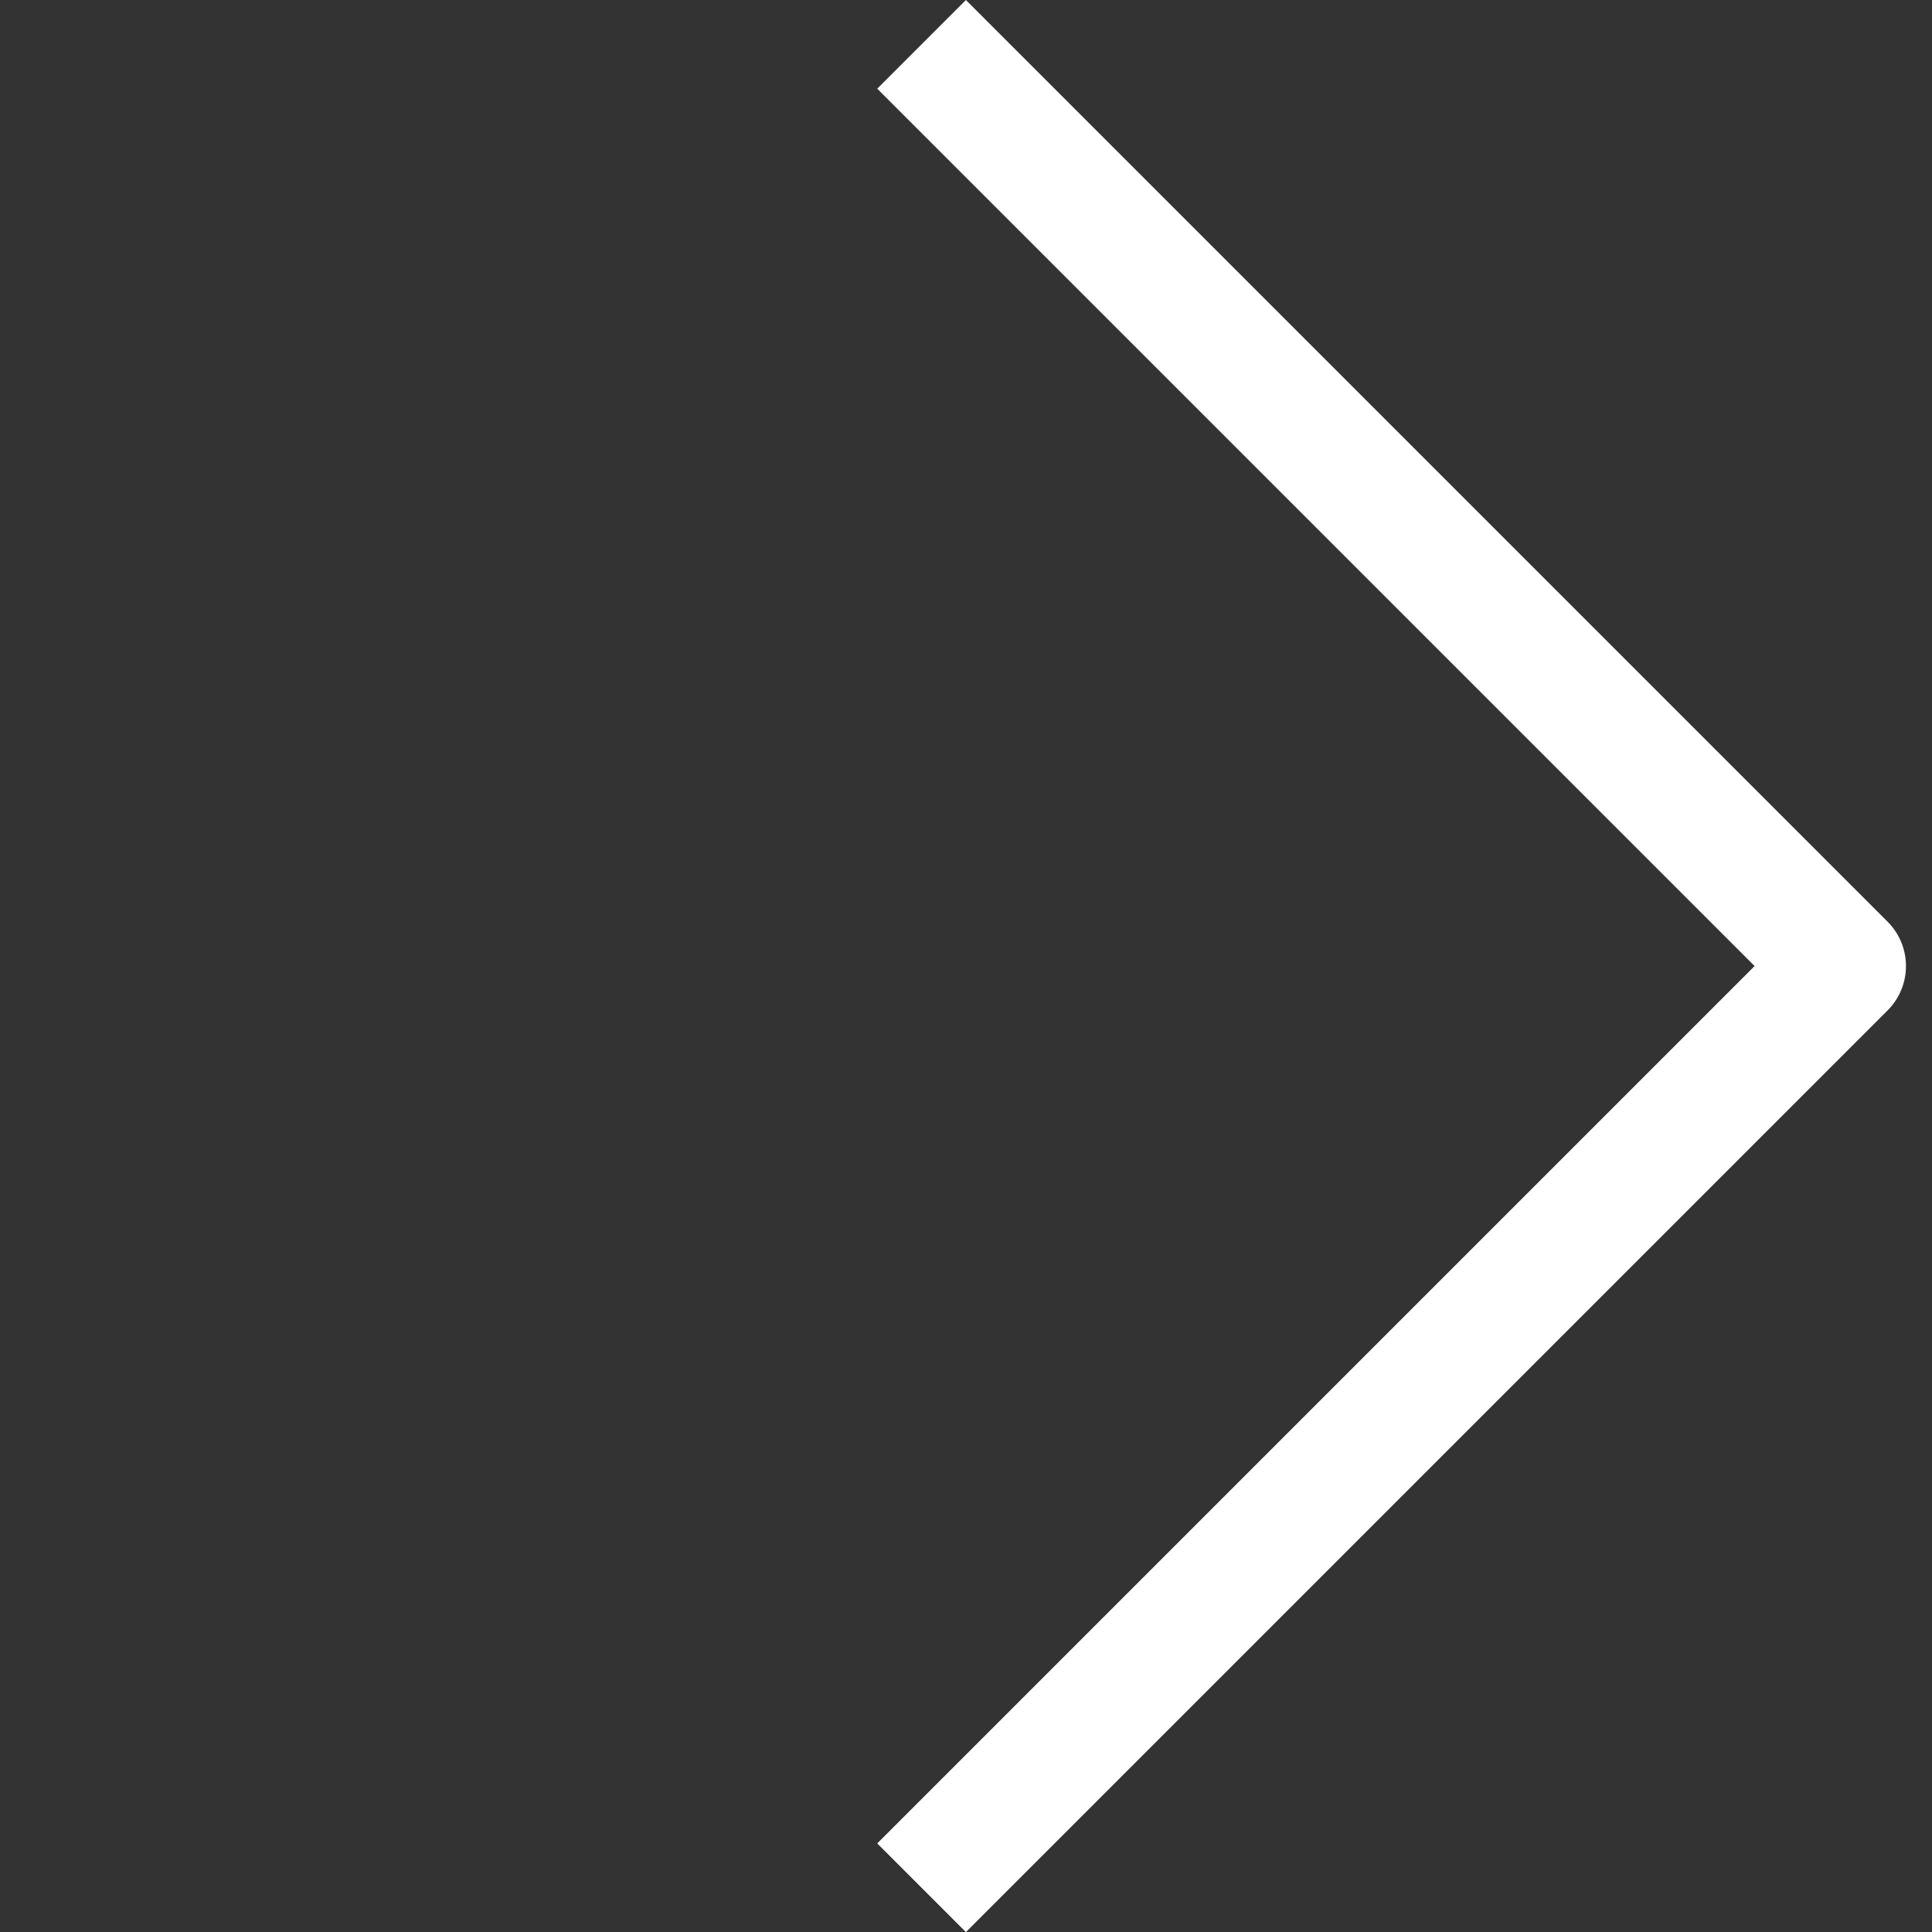
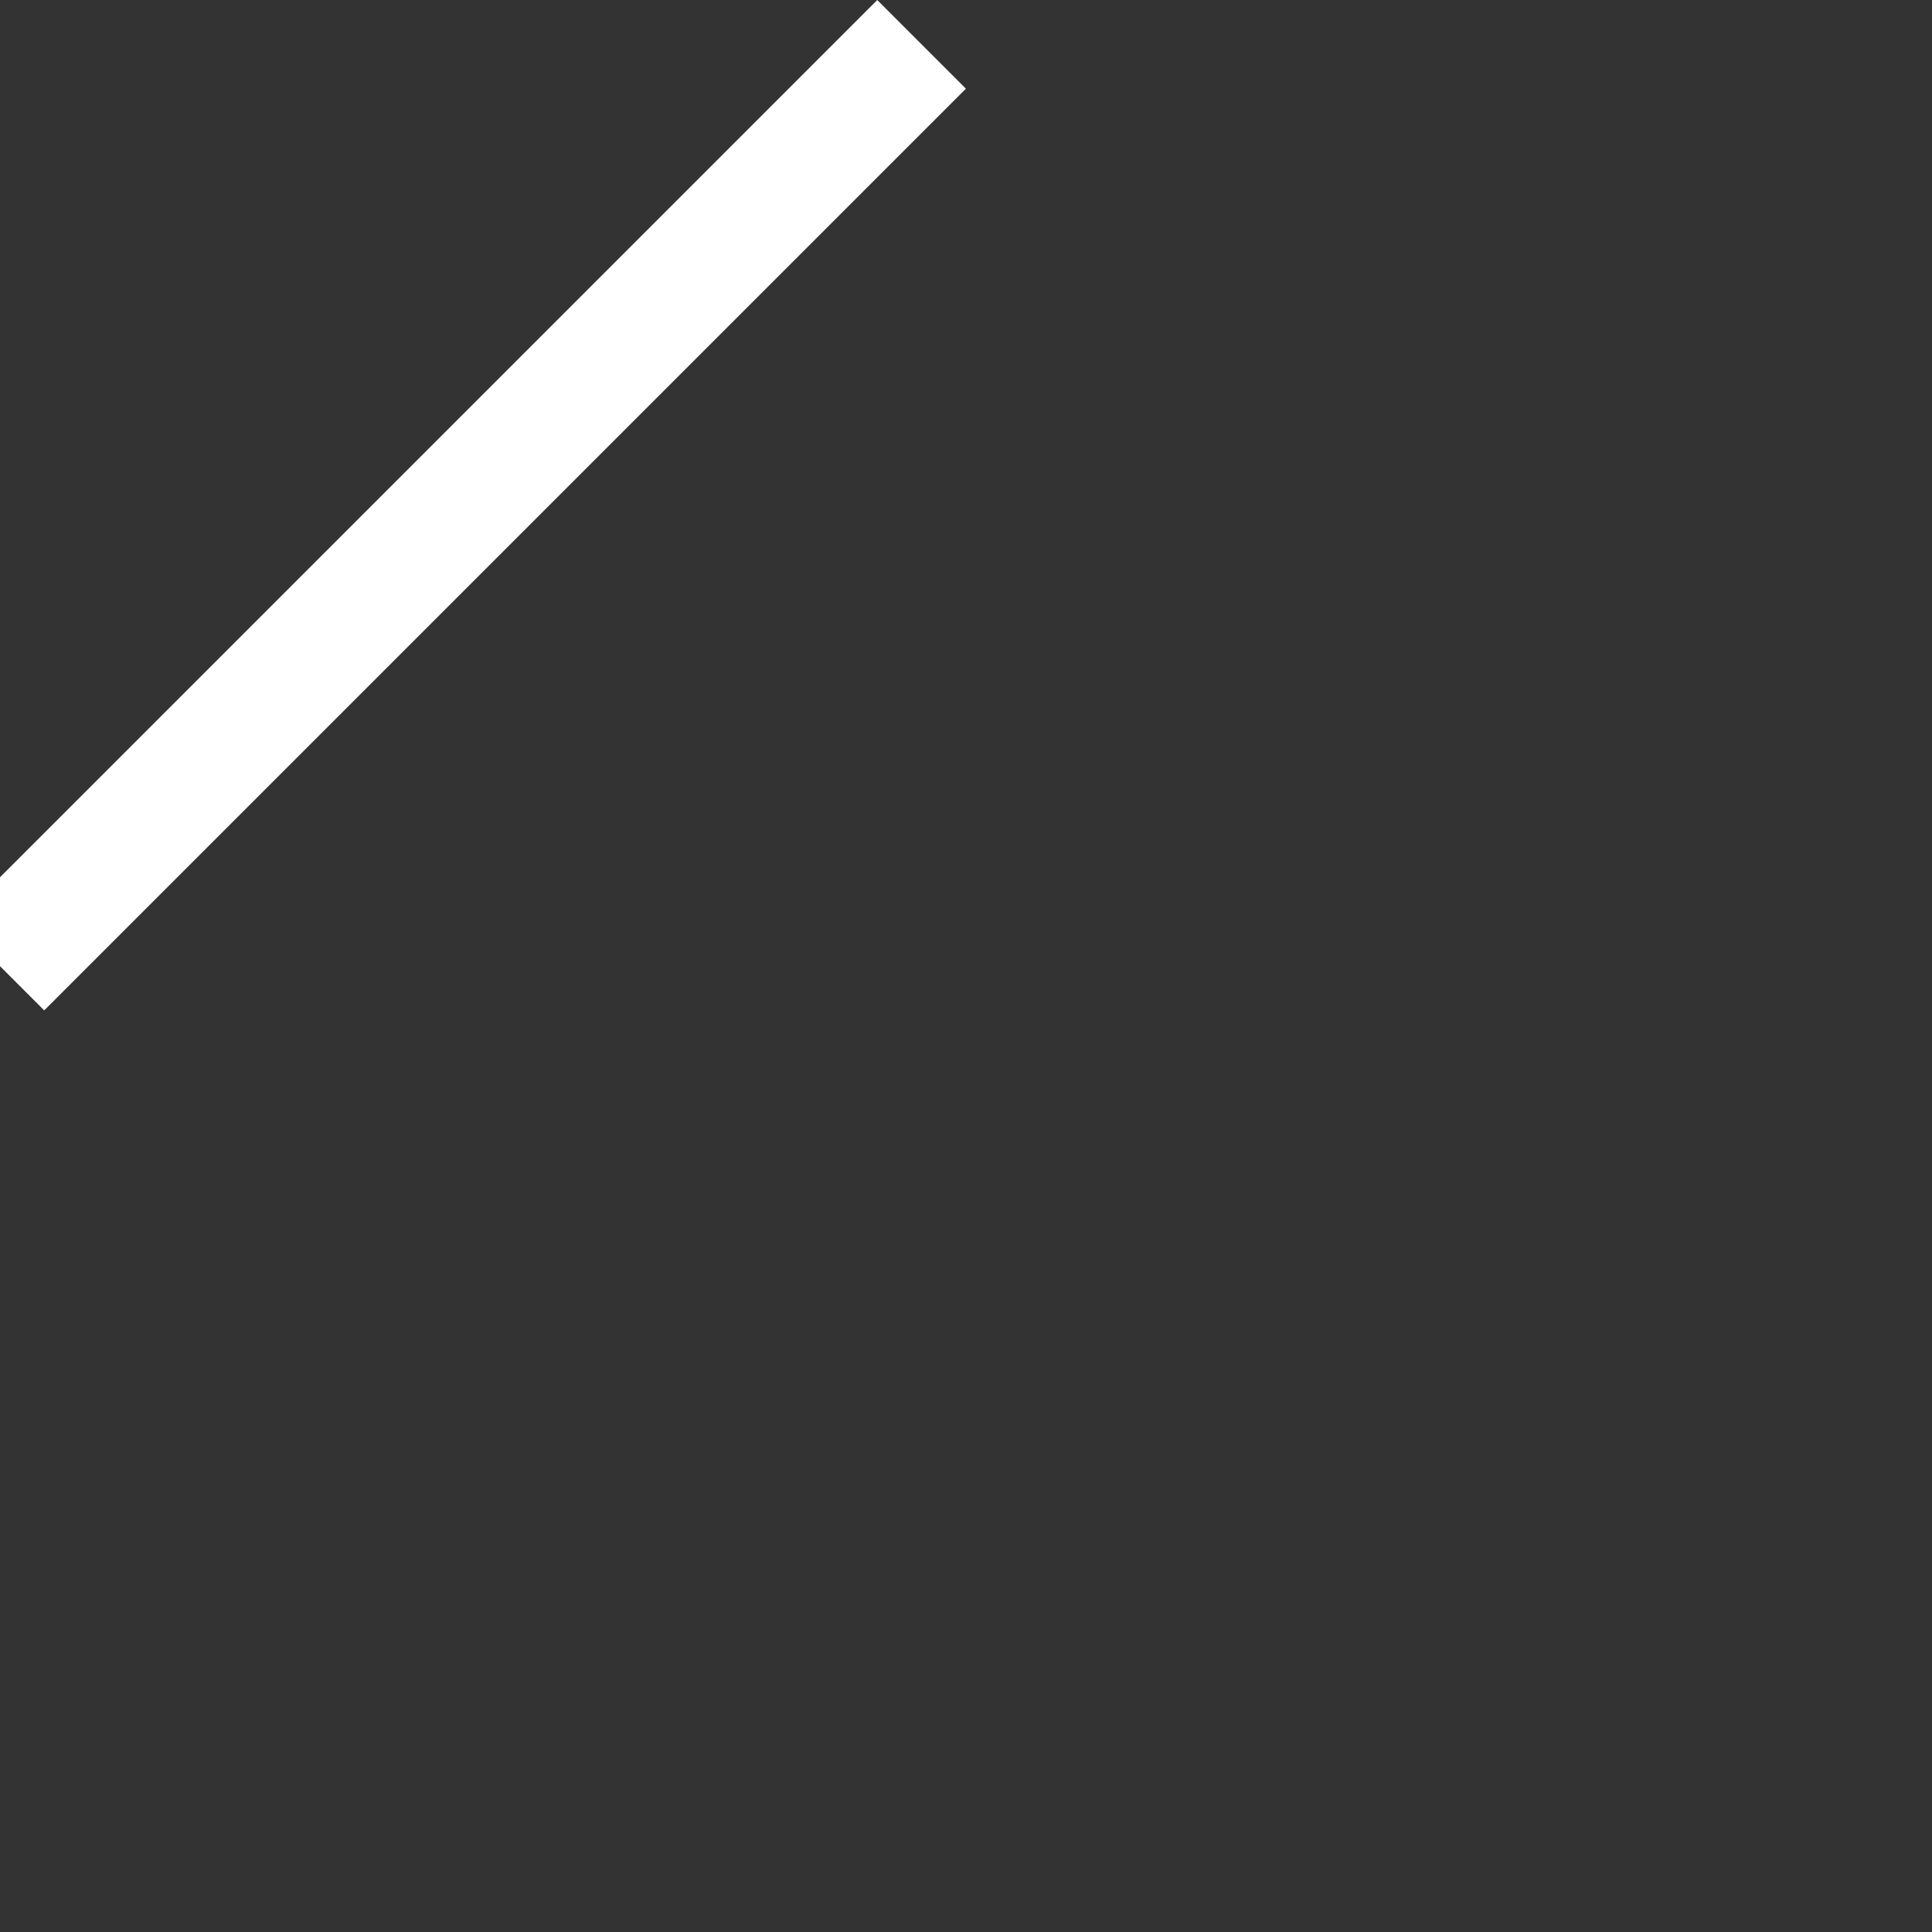
<svg xmlns="http://www.w3.org/2000/svg" width="15.406" height="15.406" viewBox="0 0 15.406 15.406">
  <rect x="0" y="0" width="15.406" height="15.406" fill="#333333" stroke="none" />
  <g data-name="Icon feather-arrow-up-right">
-     <path data-name="Trazado 8038" d="M10.5 10.5h10.394v10.394" transform="rotate(45 21.172 1.623)" style="fill:none;stroke:#fff;stroke-linejoin:round" />
+     <path data-name="Trazado 8038" d="M10.5 10.5v10.394" transform="rotate(45 21.172 1.623)" style="fill:none;stroke:#fff;stroke-linejoin:round" />
  </g>
</svg>